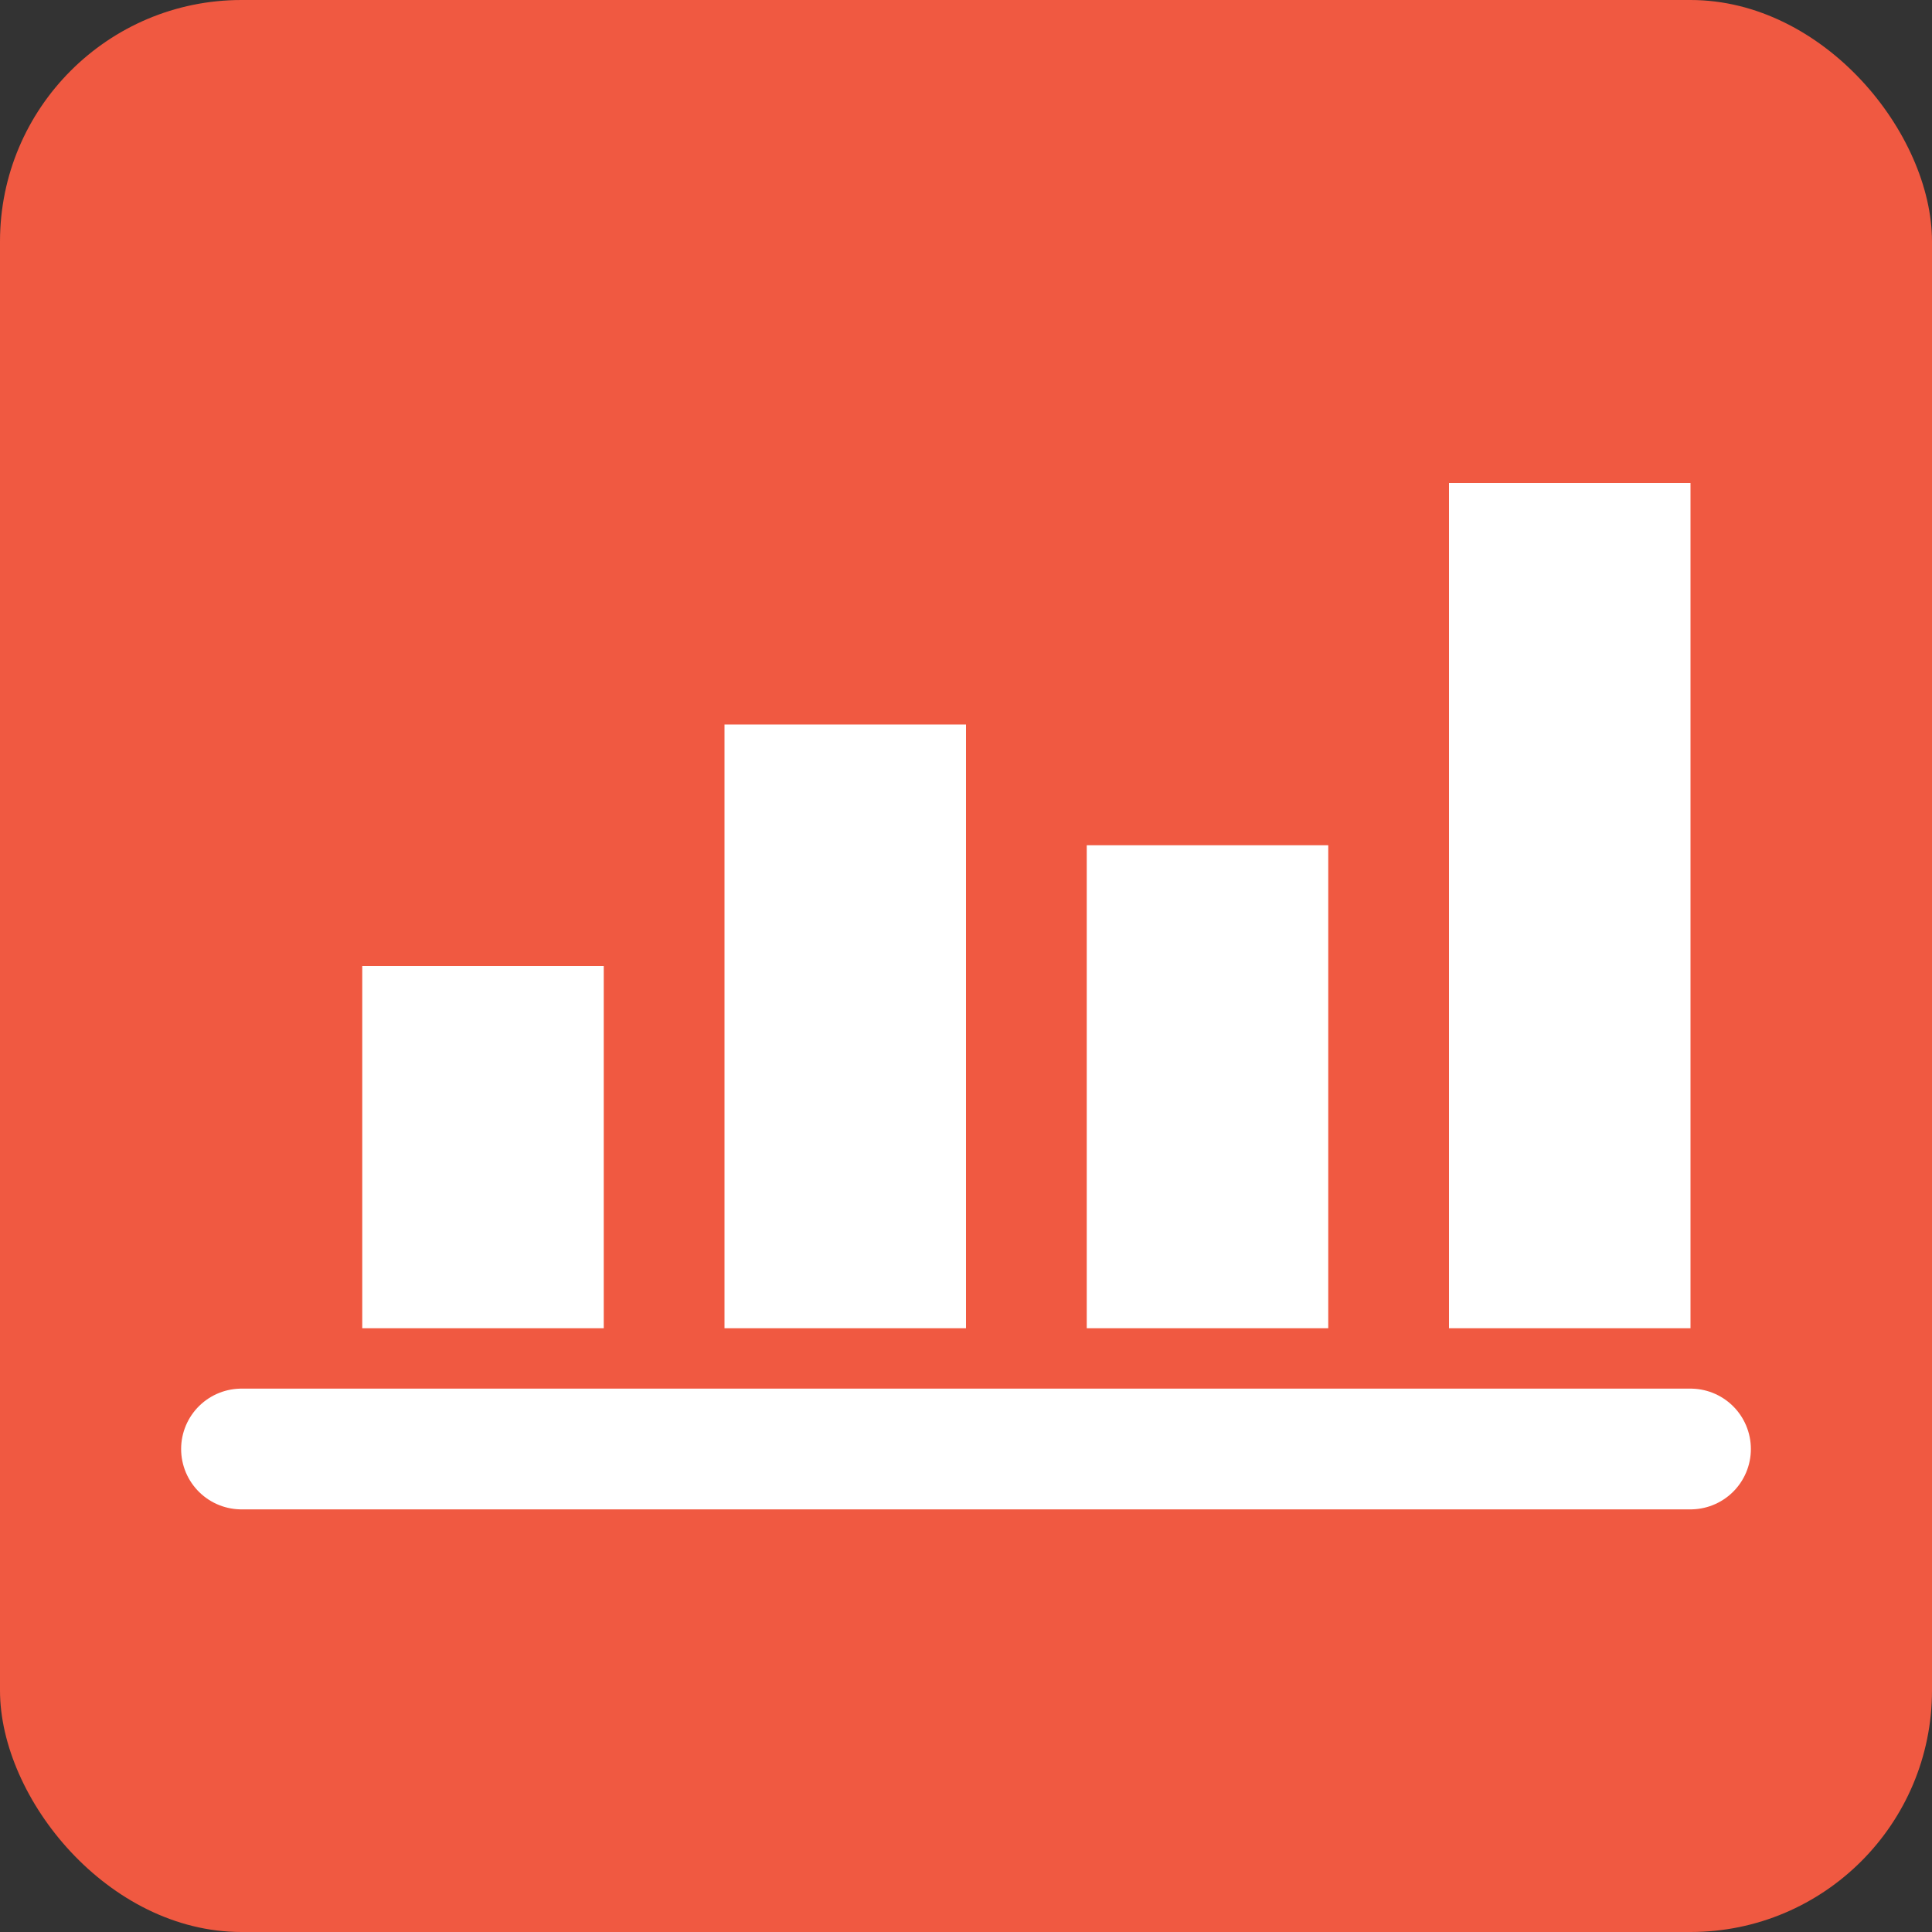
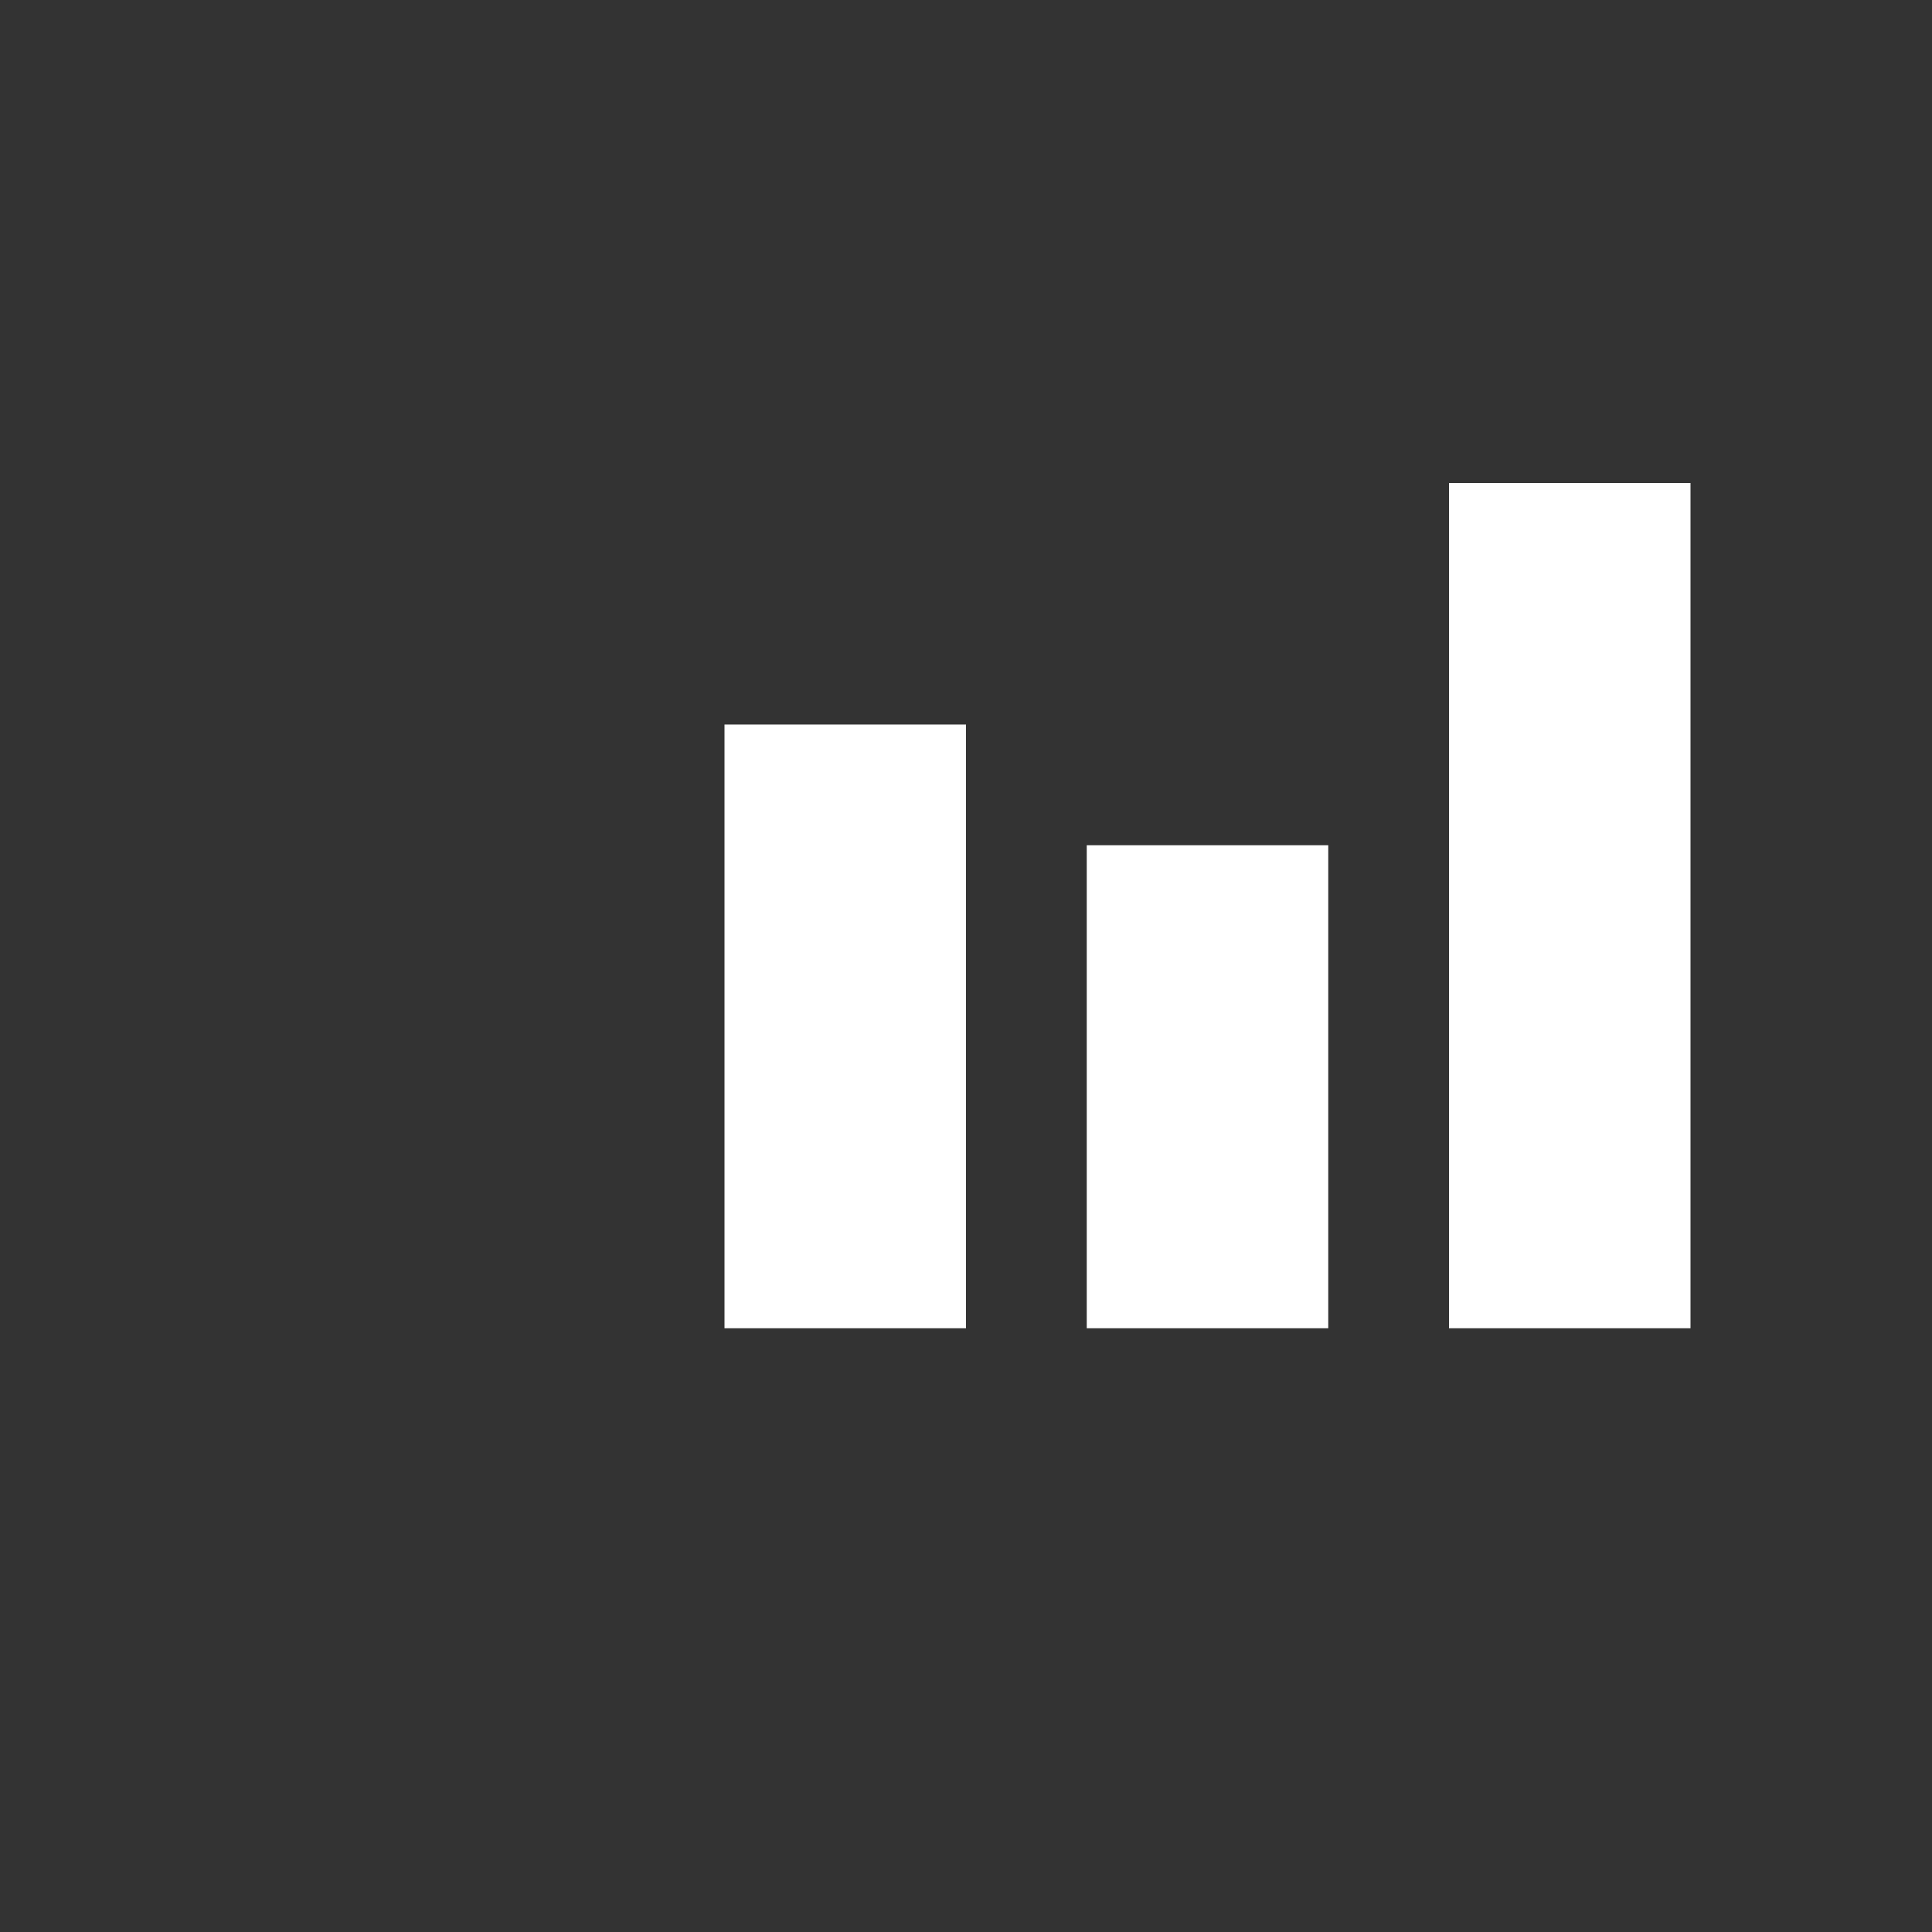
<svg xmlns="http://www.w3.org/2000/svg" width="32" height="32" viewBox="0 0 32 32">
  <rect x="0" y="0" width="32" height="32" fill="#333333" stroke="none" />
-   <rect width="32" height="32" rx="4" fill="#F05941" />
-   <path d="M6 22 L6 16 L10 16 L10 22 L6 22 Z" fill="white" />
  <path d="M12 22 L12 12 L16 12 L16 22 L12 22 Z" fill="white" />
  <path d="M18 22 L18 14 L22 14 L22 22 L18 22 Z" fill="white" />
  <path d="M24 22 L24 8 L28 8 L28 22 L24 22 Z" fill="white" />
-   <path d="M4 24 L28 24" stroke="white" stroke-width="2" stroke-linecap="round" />
</svg>